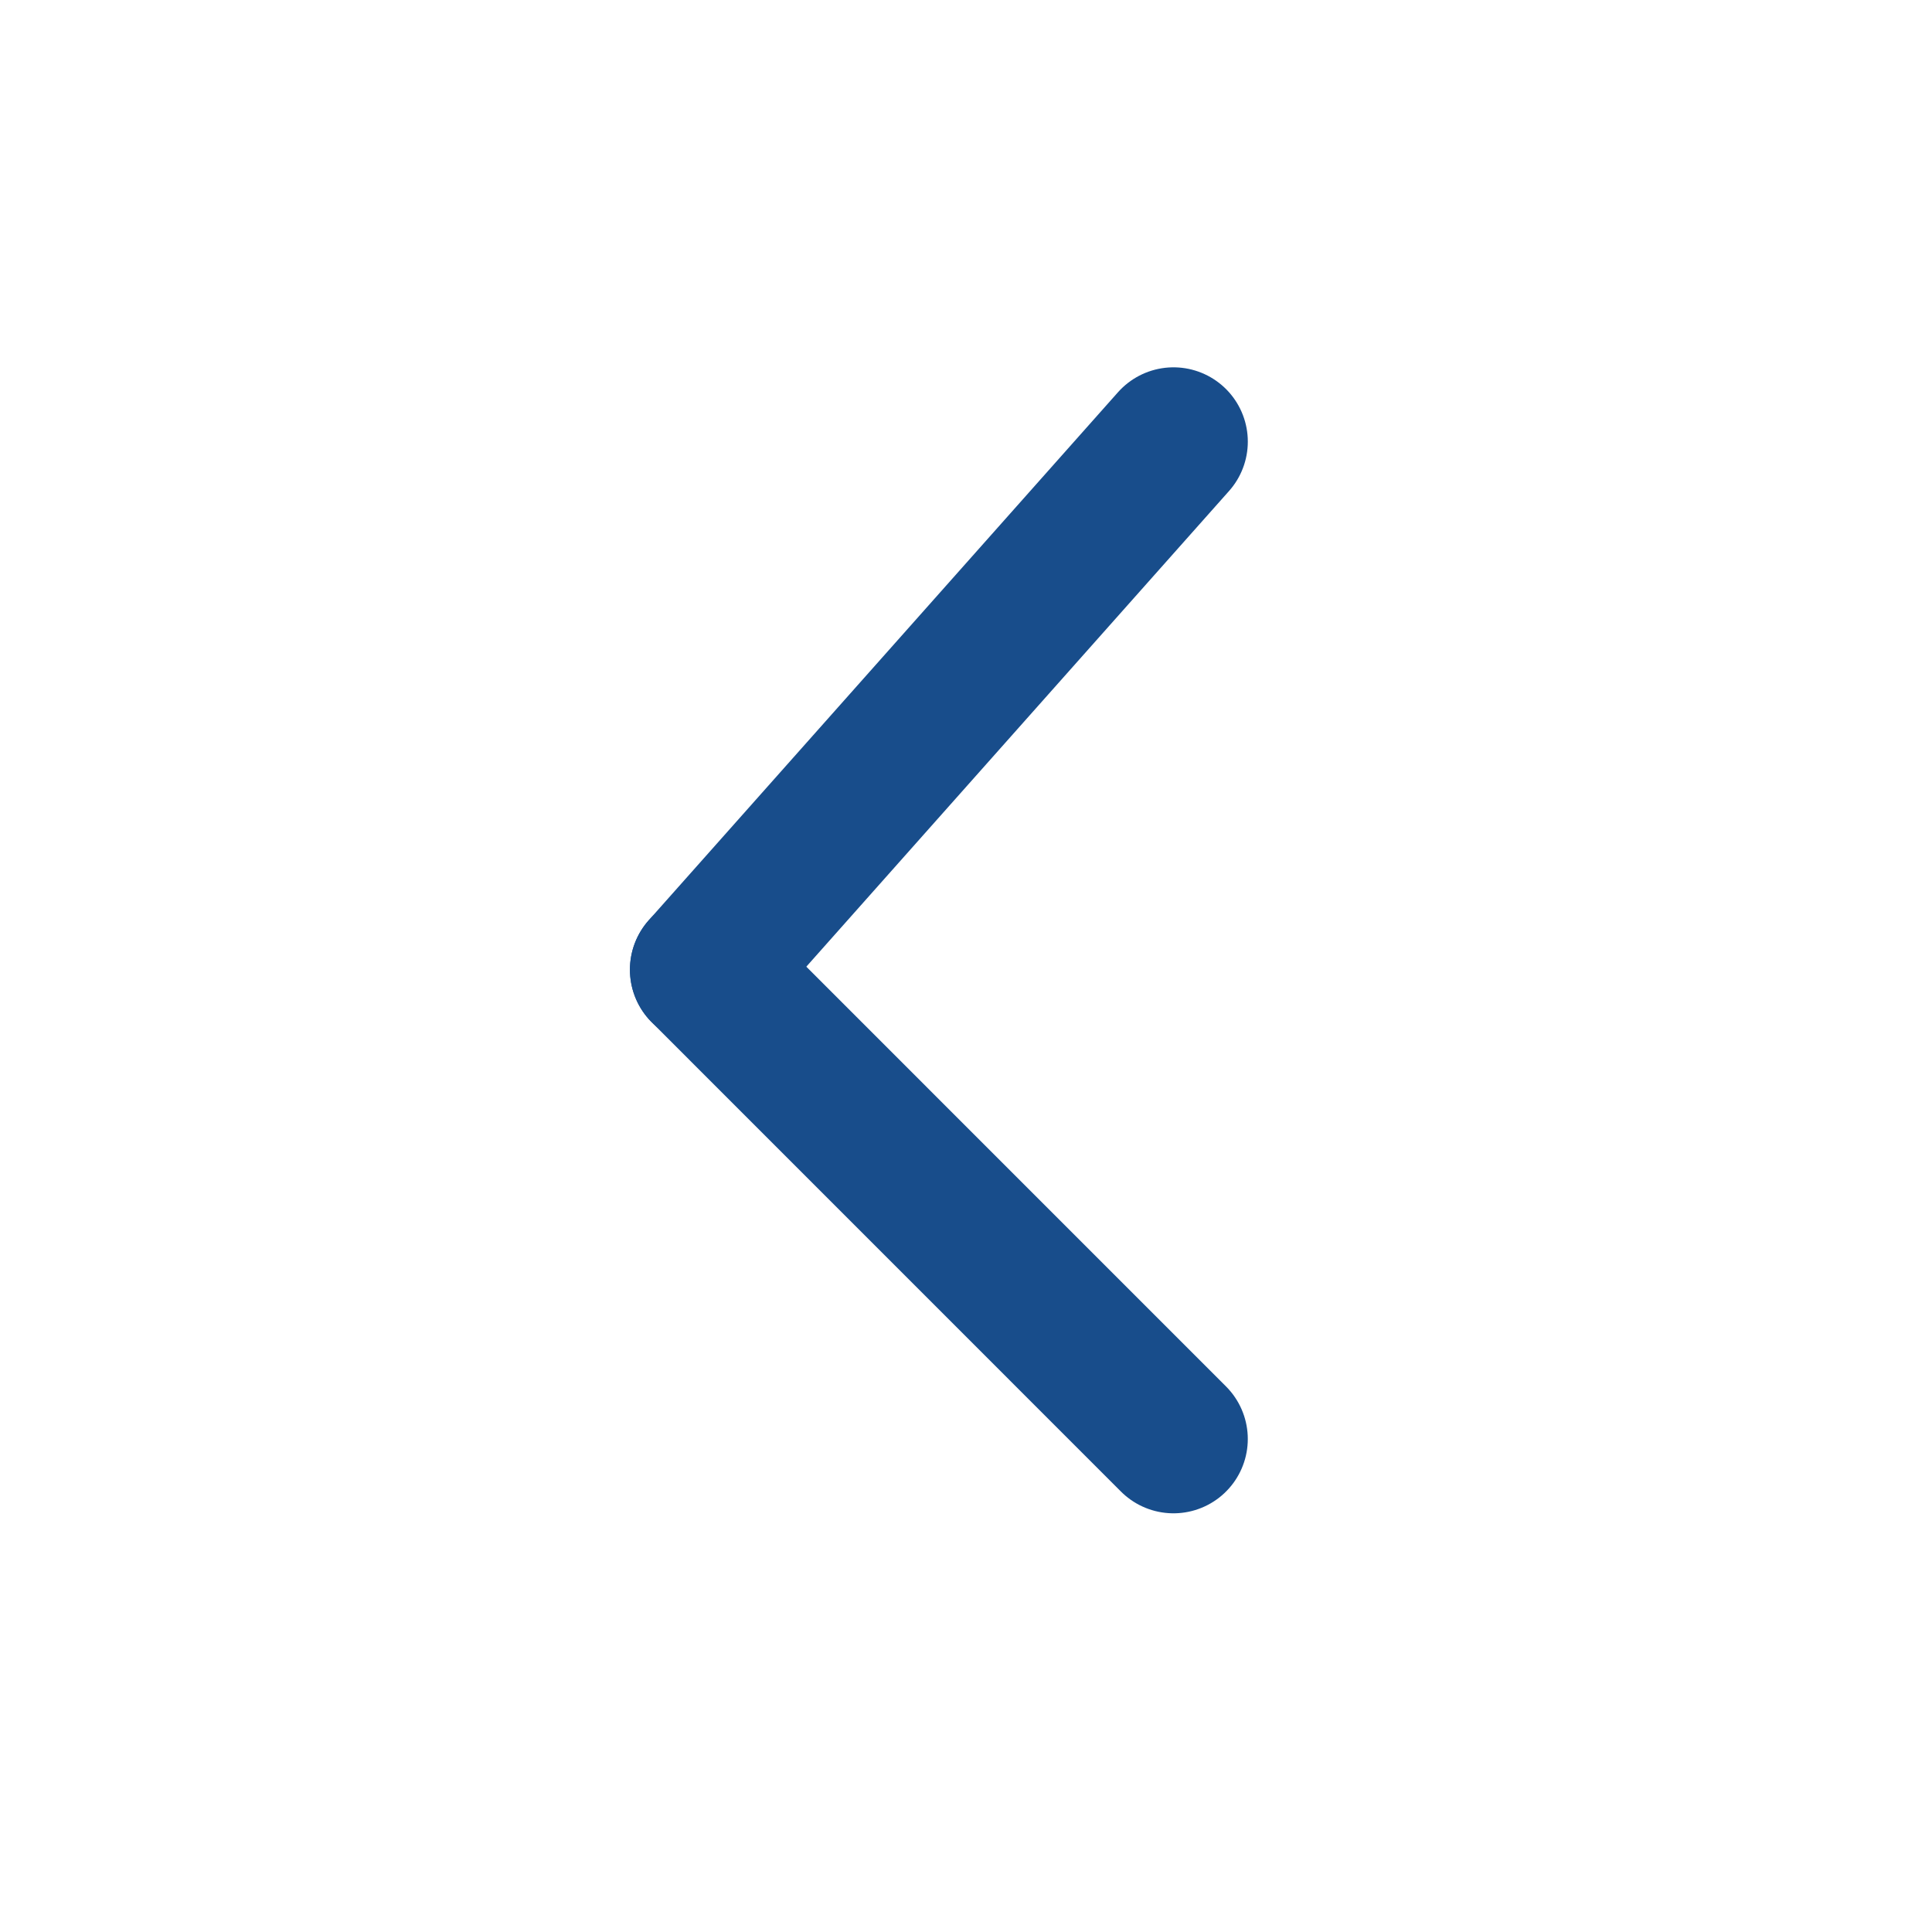
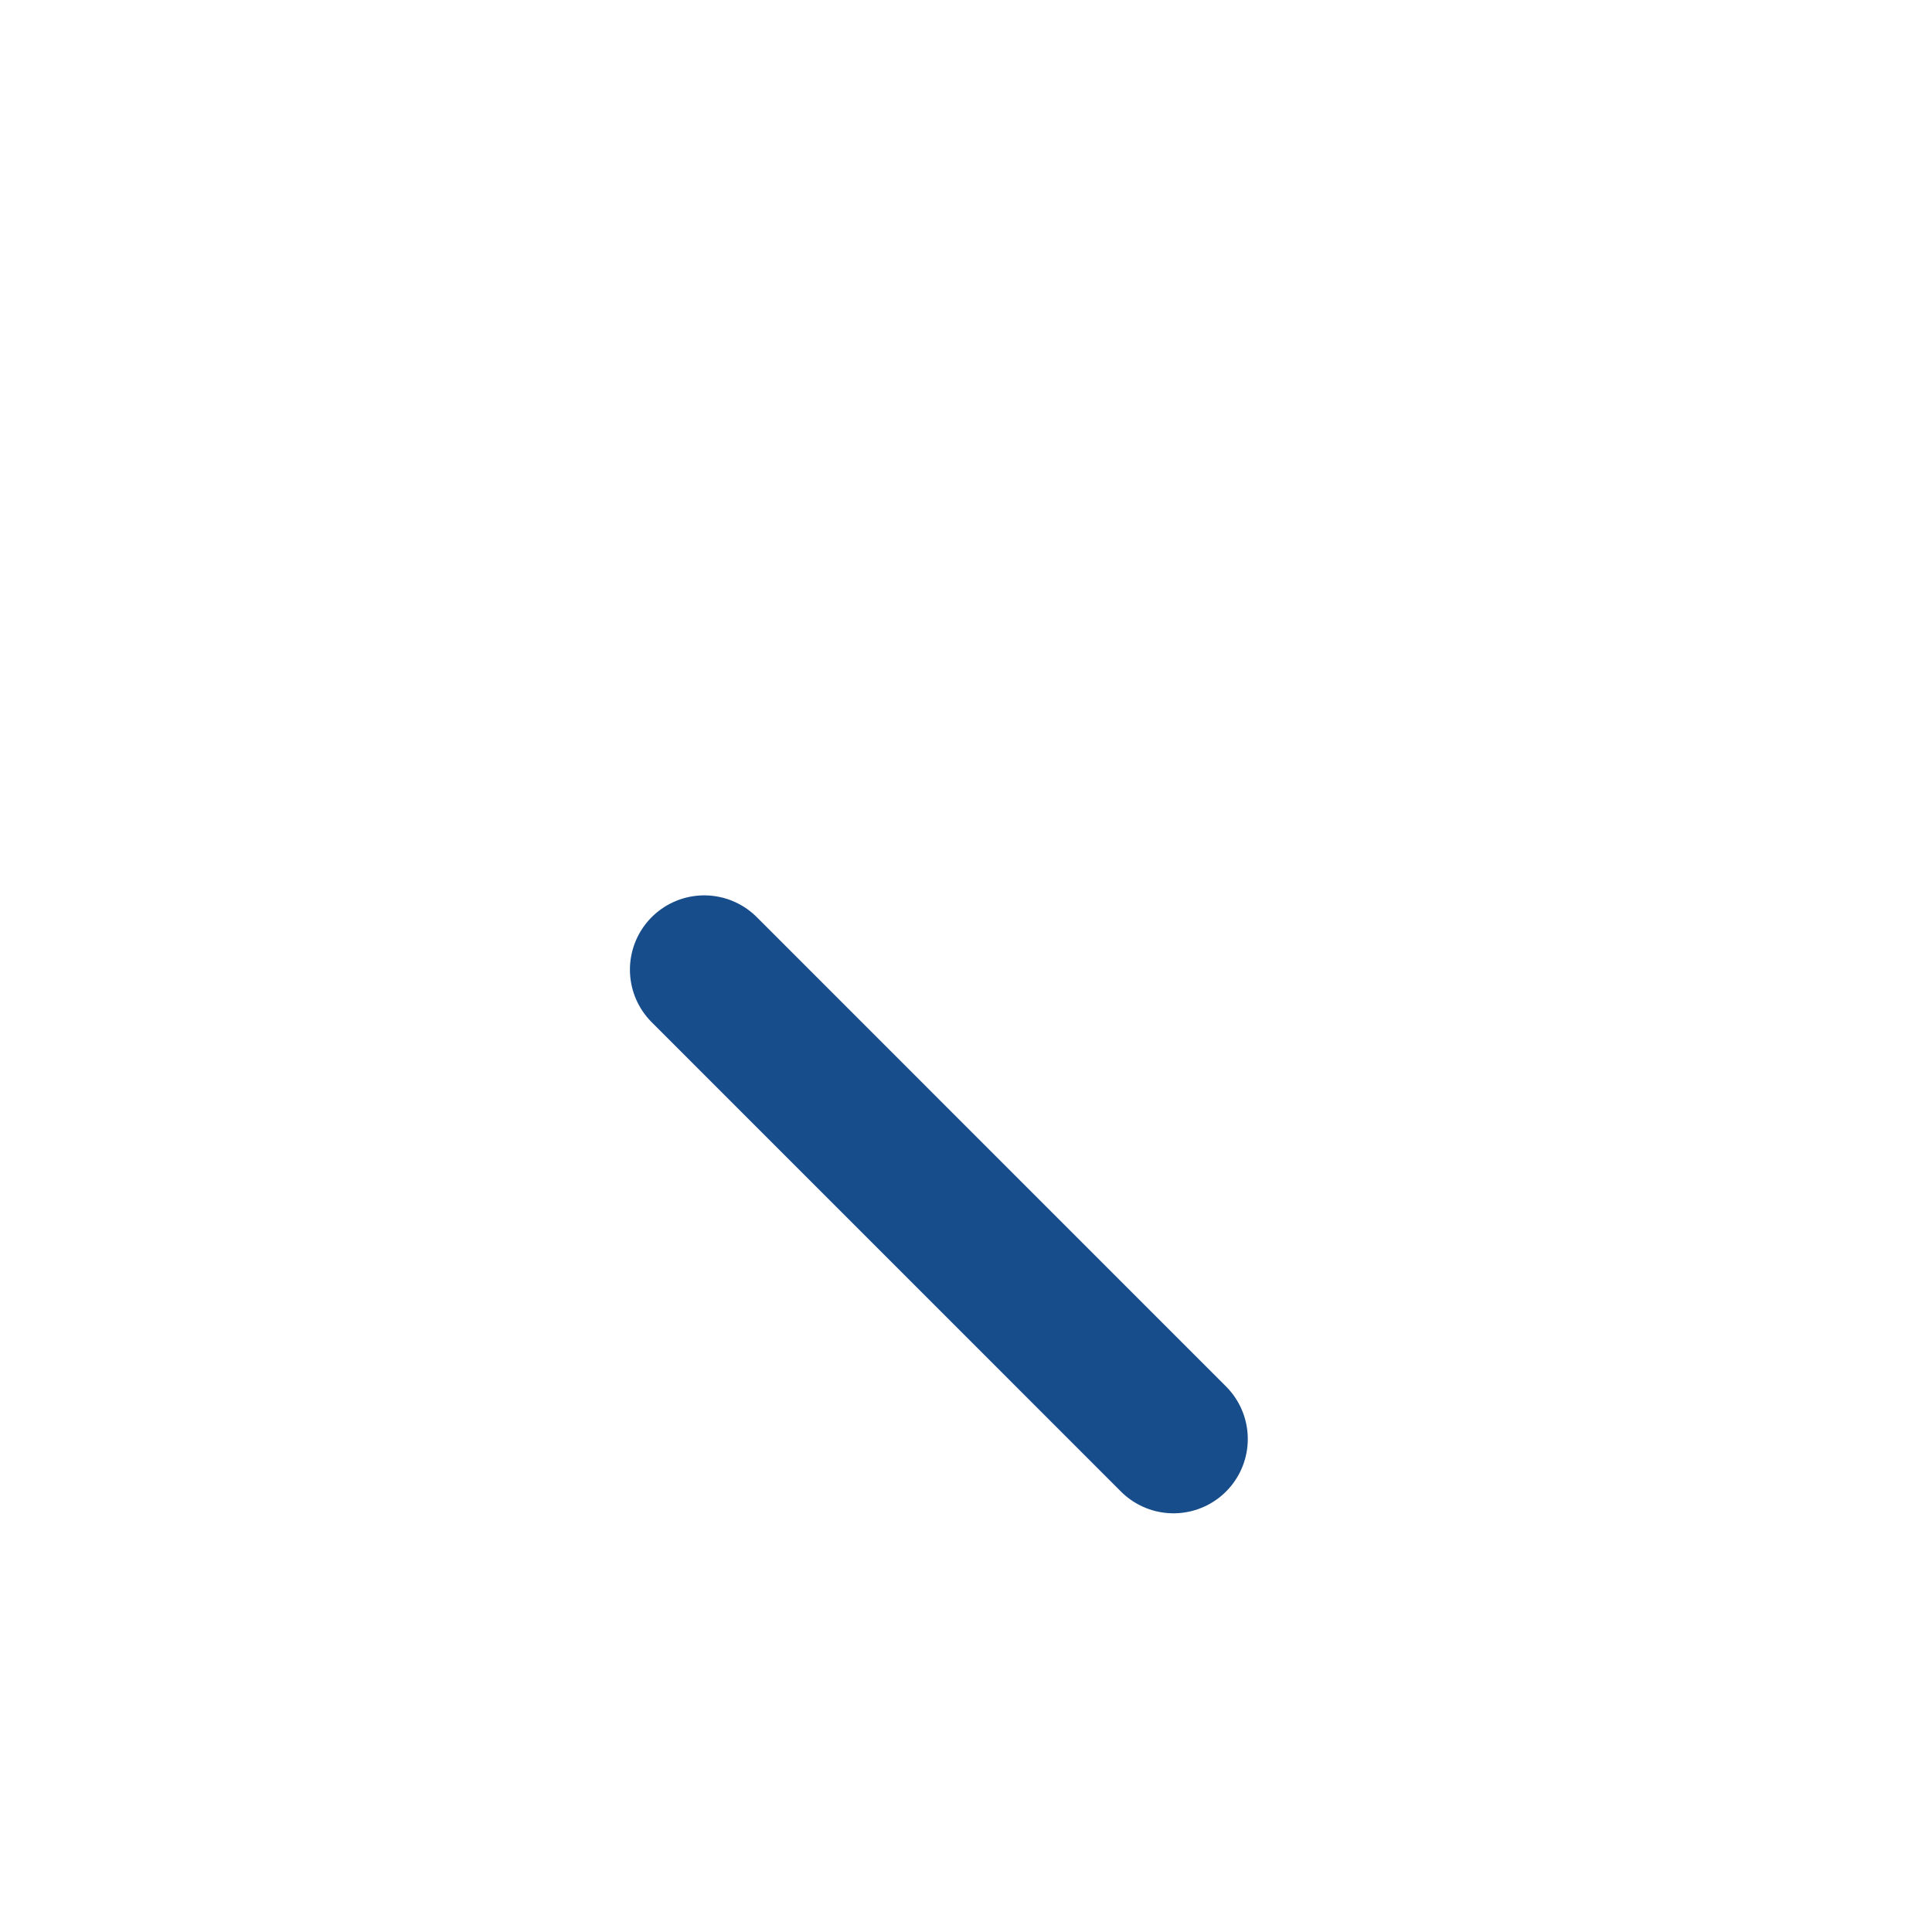
<svg xmlns="http://www.w3.org/2000/svg" xmlns:ns1="http://sodipodi.sourceforge.net/DTD/sodipodi-0.dtd" xmlns:ns2="http://www.inkscape.org/namespaces/inkscape" width="26px" height="26px" viewBox="0 0 26 26" version="1.1" id="svg10" ns1:docname="arrow-left-default.svg" ns2:version="0.92.5 (0.92.5+68)">
  <defs id="defs14" />
  <ns1:namedview pagecolor="#ffffff" bordercolor="#666666" borderopacity="1" objecttolerance="10" gridtolerance="10" guidetolerance="10" ns2:pageopacity="0" ns2:pageshadow="2" ns2:window-width="1920" ns2:window-height="1054" id="namedview12" showgrid="false" ns2:zoom="9.0769231" ns2:cx="13.220339" ns2:cy="13" ns2:window-x="1920" ns2:window-y="0" ns2:window-maximized="1" ns2:current-layer="svg10" />
  <title id="title2">6097881C-1BBF-42C3-B380-A47BFF22ACF7</title>
  <g id="Componentes" style="fill:none;fill-rule:evenodd;stroke:none;stroke-width:1;stroke-linecap:round;stroke-linejoin:round" transform="rotate(180,12.635,12.655)">
    <g id="N&amp;S_BLOG" transform="translate(-1250,-1399)" style="stroke:#184d8b;stroke-width:2">
      <g id="Group" transform="translate(157,1389)">
        <g id="icon/arrow-rigth-default" transform="rotate(45,538.393,1340.403)">
          <line x1="2.036" y1="1.844" x2="8.351" y2="8.16" id="Stroke-1" transform="rotate(-45,5.193,5.002)" />
-           <line x1="13.096" y1="6.194" x2="6.781" y2="13.3" id="Stroke-3" transform="rotate(-45,9.939,9.747)" />
        </g>
      </g>
    </g>
  </g>
</svg>